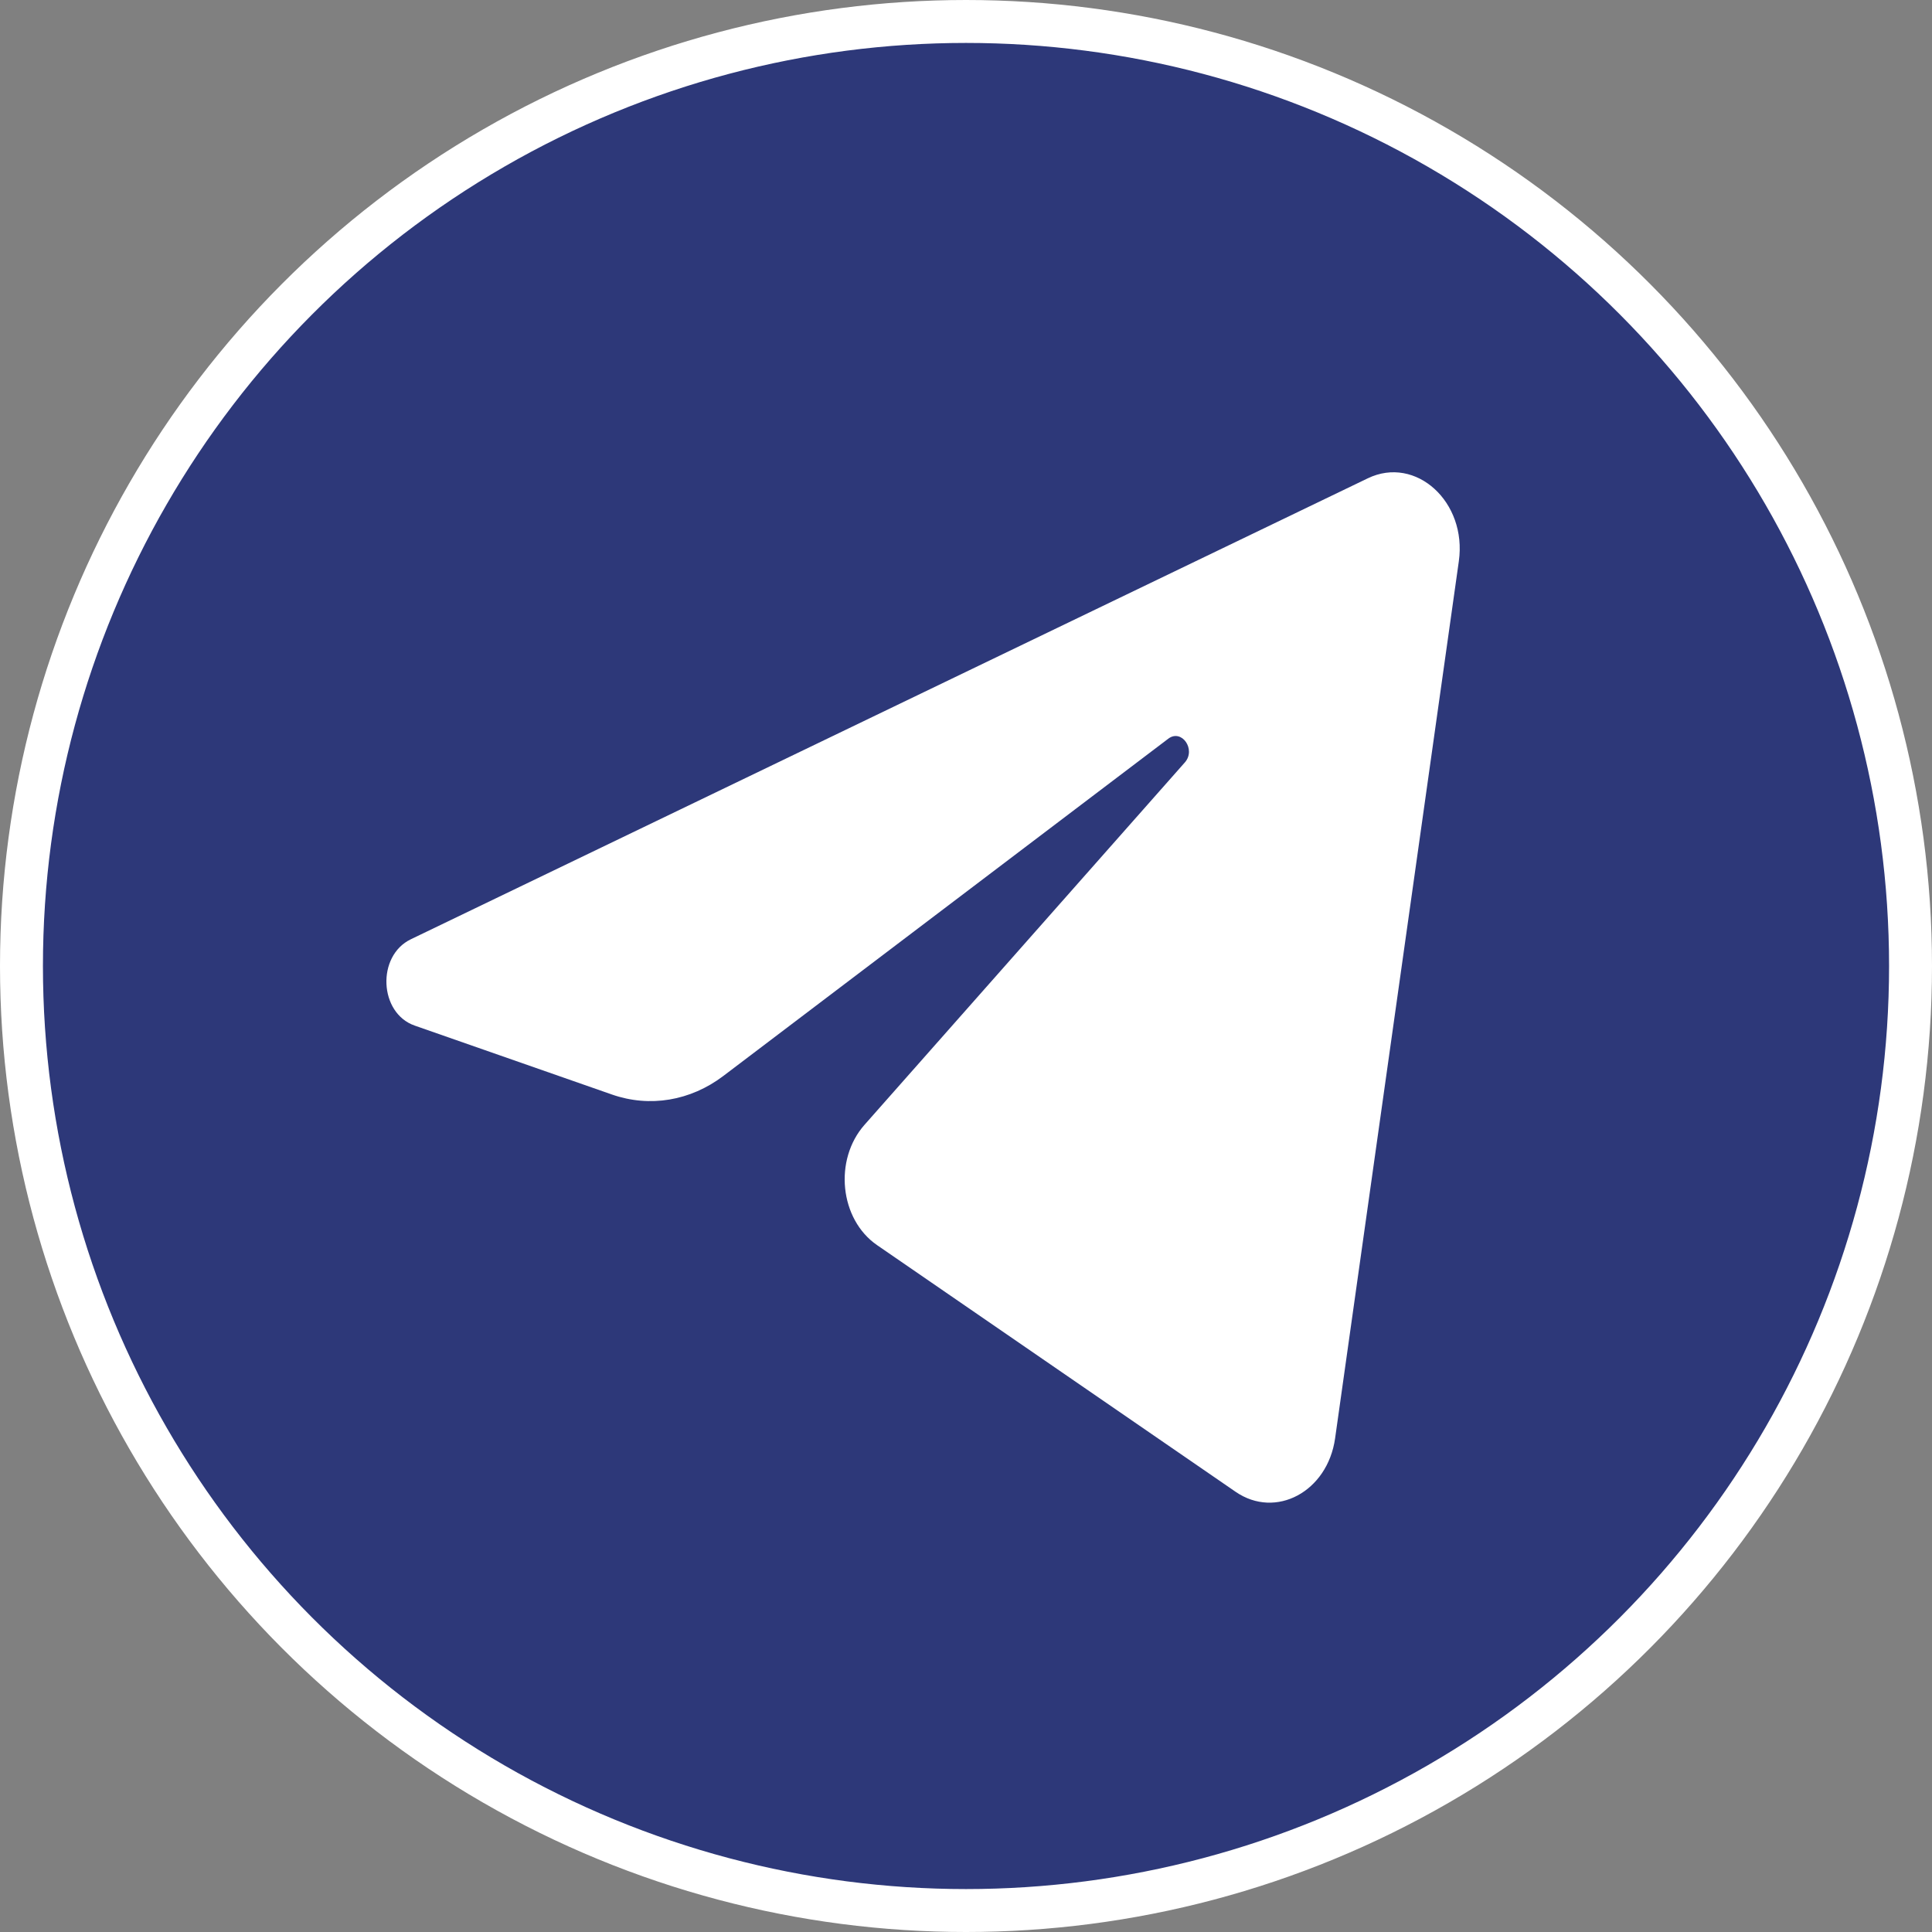
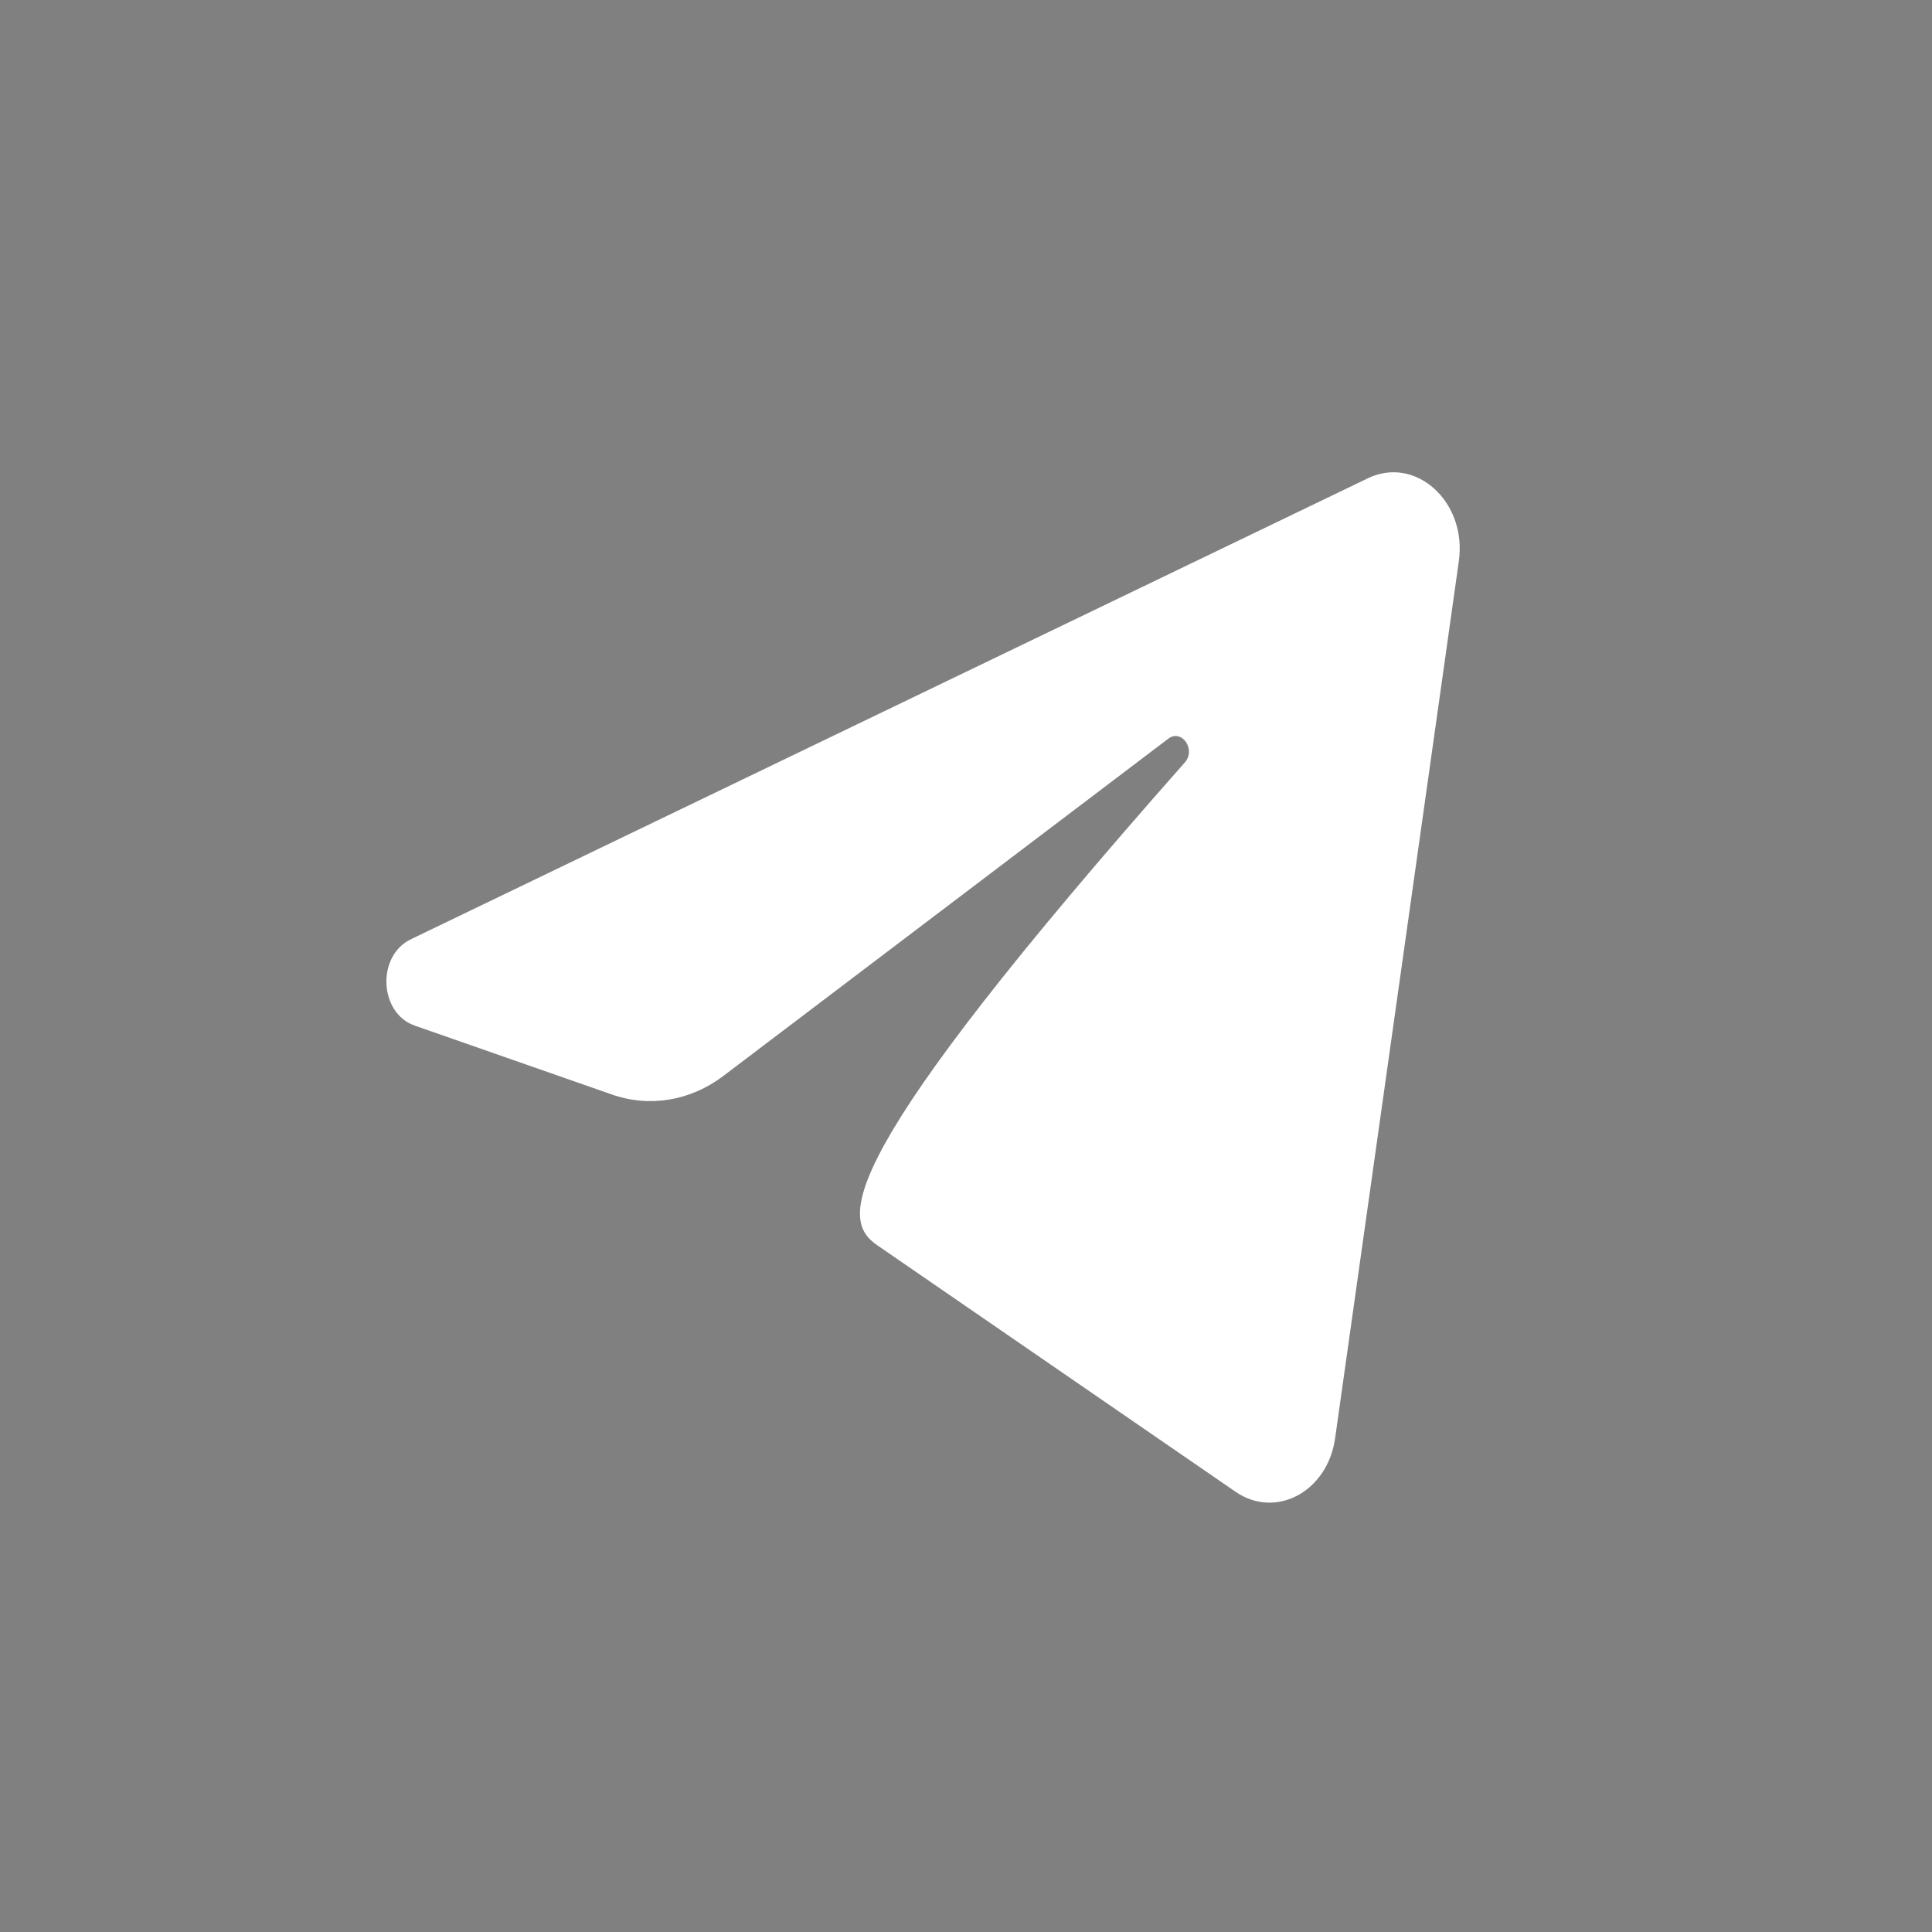
<svg xmlns="http://www.w3.org/2000/svg" width="45" height="45" viewBox="0 0 45 45" fill="none">
  <rect x="0" y="0" width="45" height="45" fill="#808080" stroke="none" />
-   <circle cx="22.5" cy="22.5" r="22" fill="#2D3879" stroke="white" />
-   <path d="M33.979 13.072C34.174 11.691 32.977 10.601 31.858 11.141L9.57 21.877C8.768 22.263 8.826 23.597 9.659 23.888L14.255 25.494C15.132 25.8 16.082 25.642 16.848 25.061L27.211 17.206C27.523 16.969 27.864 17.457 27.597 17.759L20.138 26.197C19.414 27.015 19.558 28.402 20.428 29.001L28.78 34.747C29.716 35.391 30.921 34.744 31.097 33.502L33.979 13.072Z" fill="white" />
+   <path d="M33.979 13.072C34.174 11.691 32.977 10.601 31.858 11.141L9.57 21.877C8.768 22.263 8.826 23.597 9.659 23.888L14.255 25.494C15.132 25.8 16.082 25.642 16.848 25.061L27.211 17.206C27.523 16.969 27.864 17.457 27.597 17.759C19.414 27.015 19.558 28.402 20.428 29.001L28.78 34.747C29.716 35.391 30.921 34.744 31.097 33.502L33.979 13.072Z" fill="white" />
</svg>